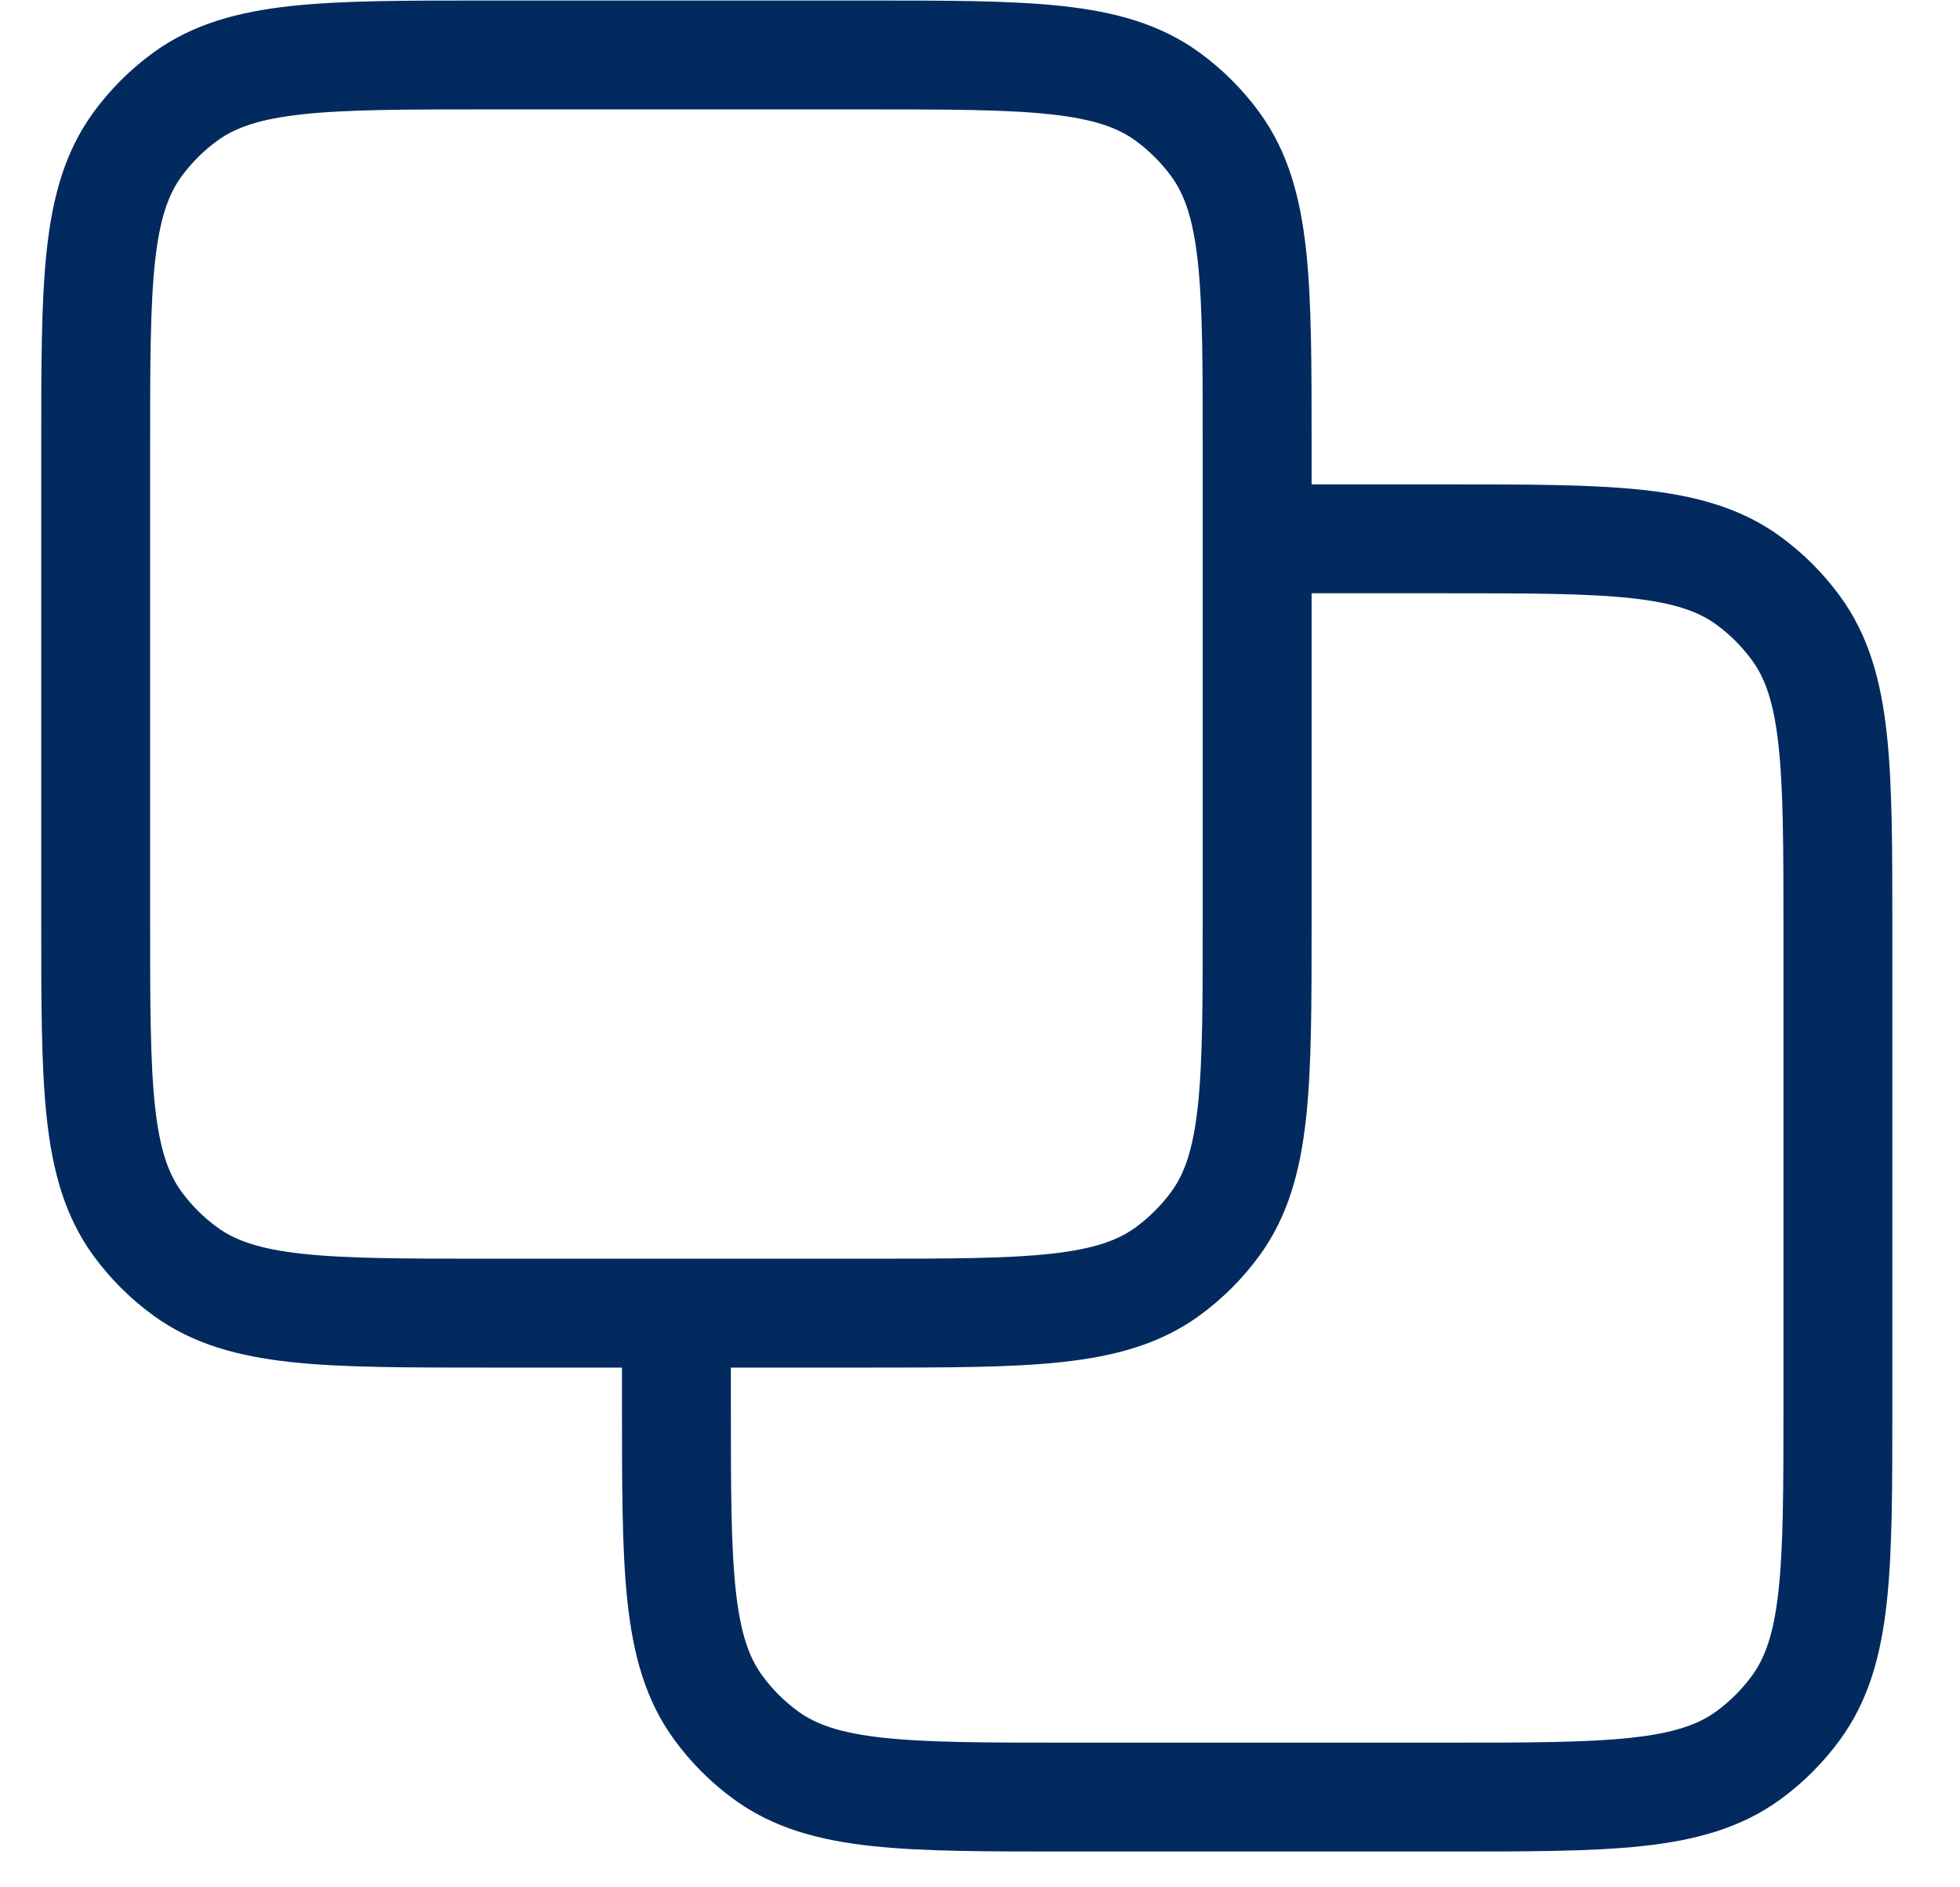
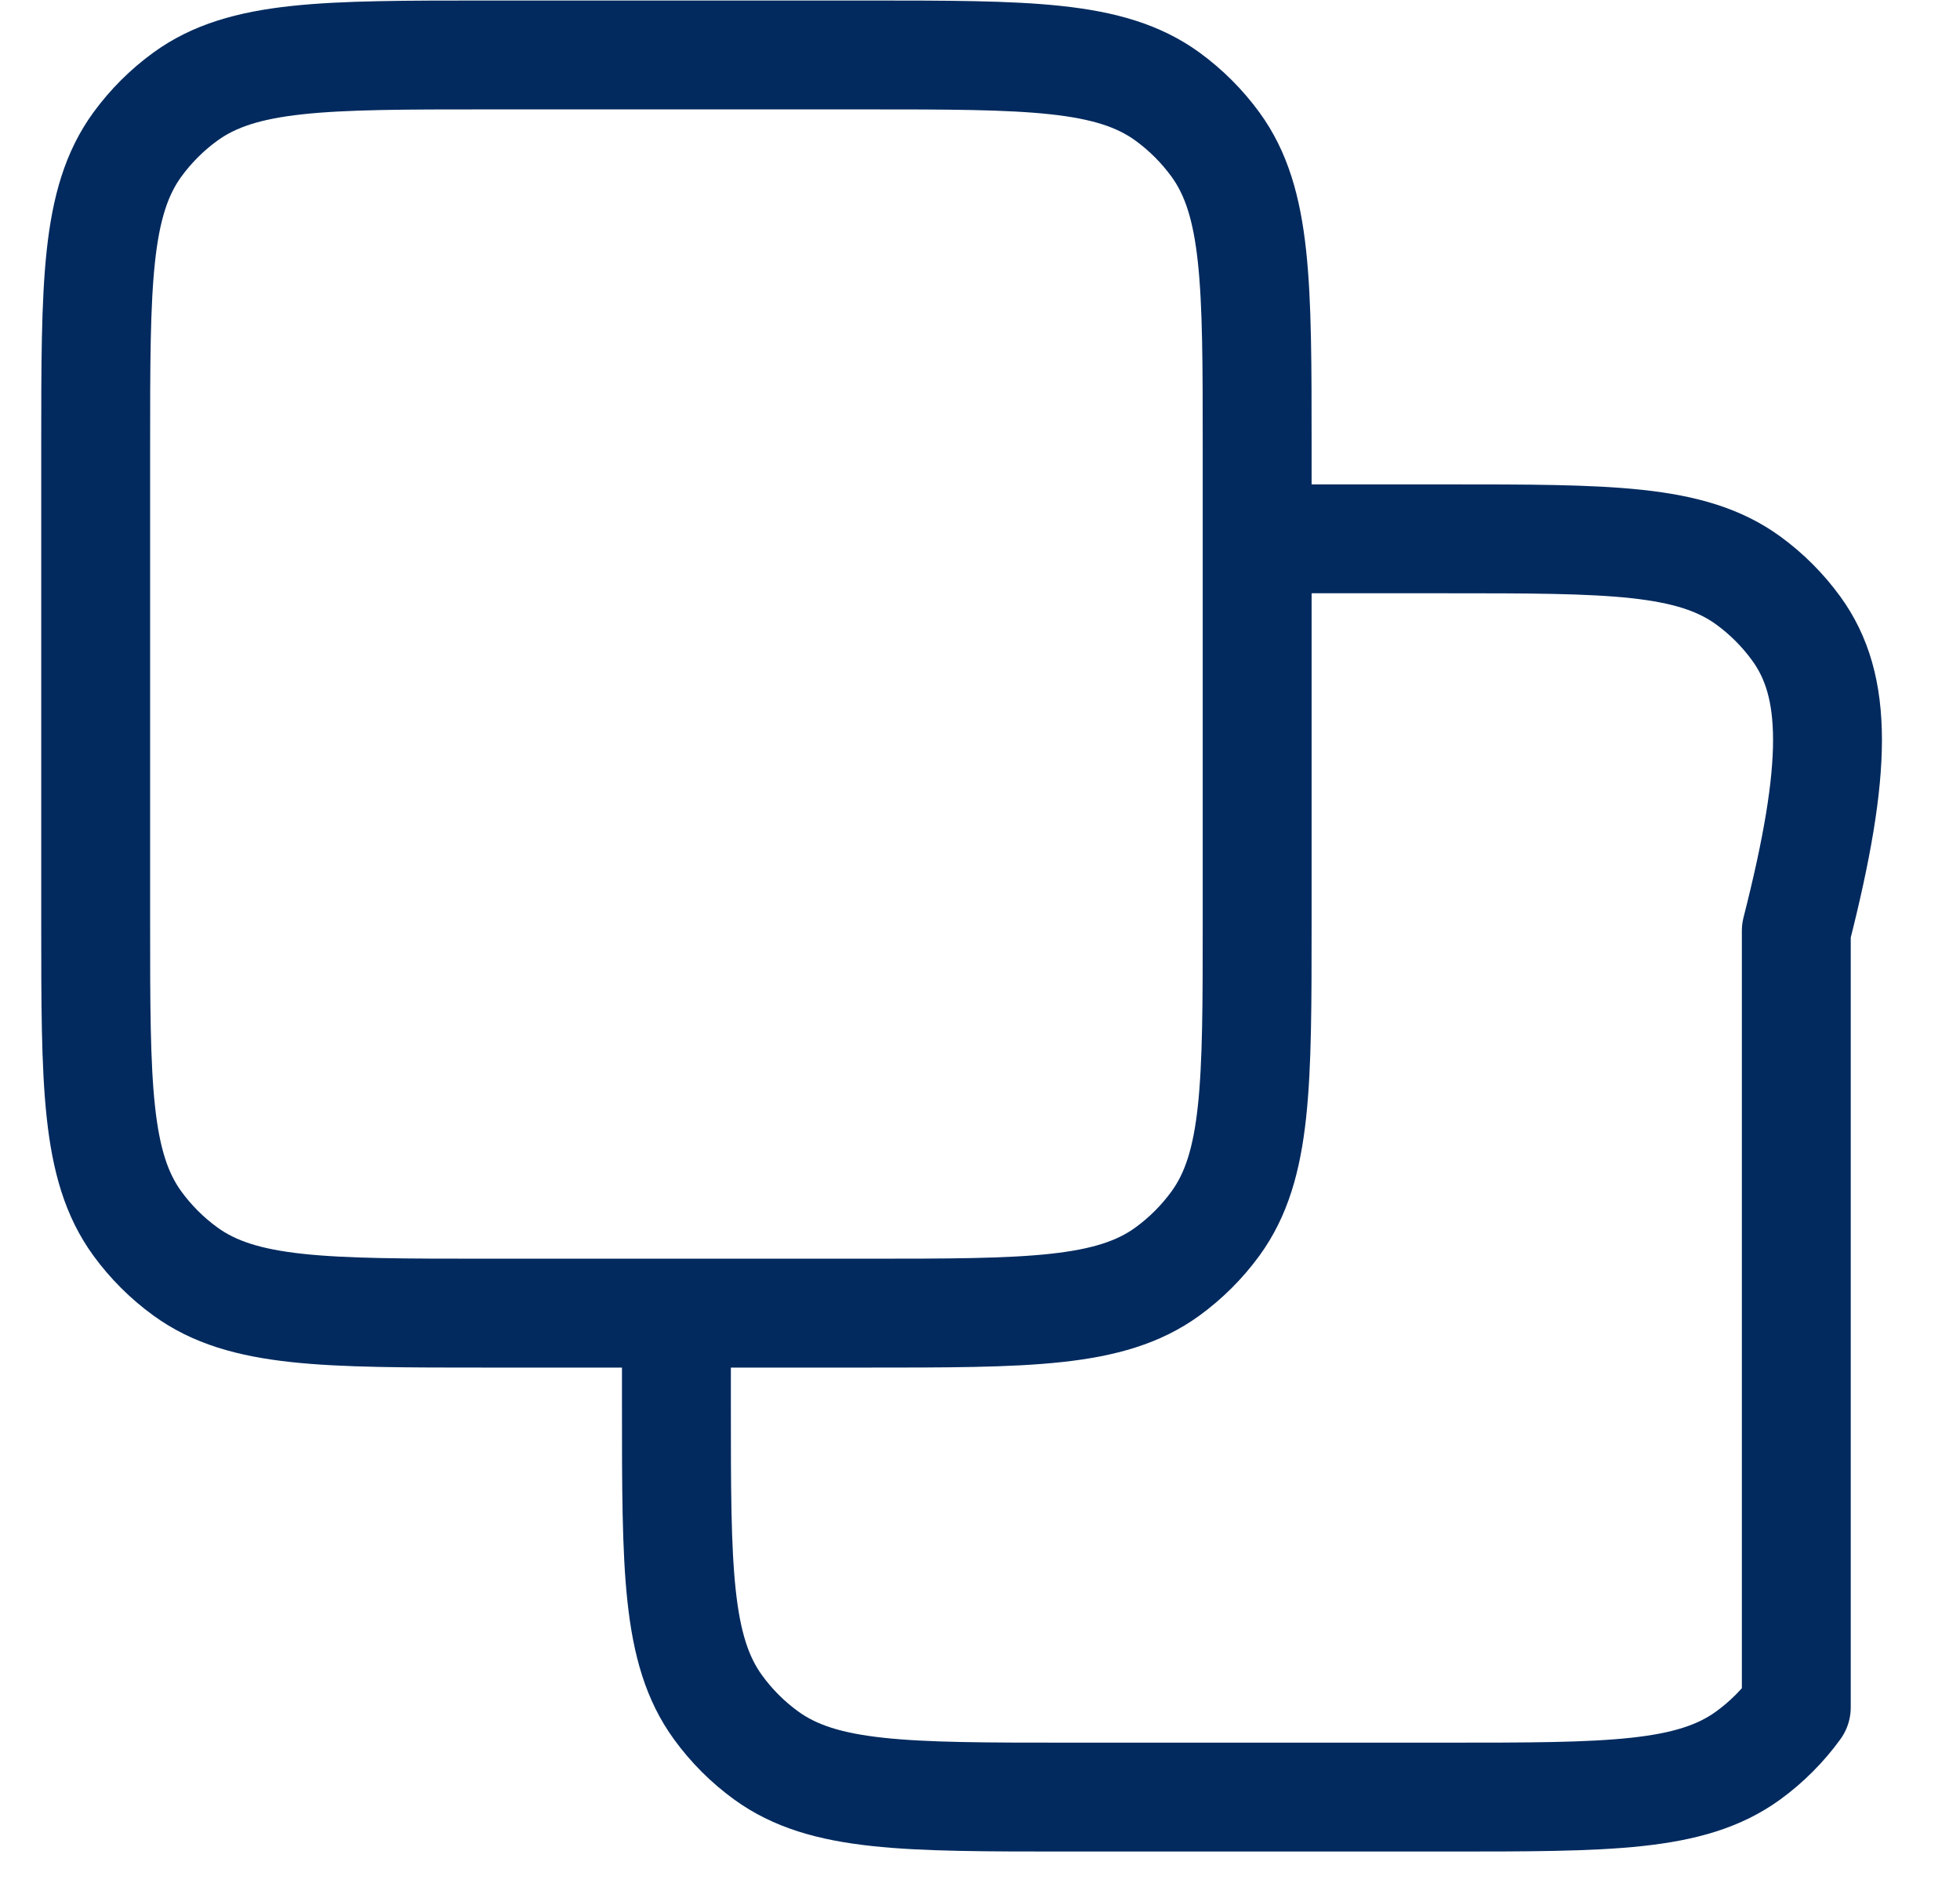
<svg xmlns="http://www.w3.org/2000/svg" width="27" height="26" viewBox="0 0 27 26" fill="none">
-   <path d="M9.318 18.09L9.318 19.357C9.318 21.607 9.318 22.732 9.891 23.52C10.076 23.775 10.3 23.999 10.555 24.184C11.344 24.757 12.469 24.757 14.718 24.757H19.918C22.168 24.757 23.293 24.757 24.082 24.184C24.336 23.999 24.56 23.775 24.745 23.52C25.318 22.732 25.318 21.607 25.318 19.357V12.823C25.318 10.574 25.318 9.449 24.745 8.66C24.56 8.405 24.336 8.181 24.082 7.996C23.293 7.423 22.168 7.423 19.918 7.423H17.318M11.918 18.09H6.718C4.469 18.09 3.344 18.09 2.555 17.517C2.3 17.332 2.076 17.108 1.891 16.854C1.318 16.065 1.318 14.94 1.318 12.69V6.157C1.318 3.907 1.318 2.782 1.891 1.993C2.076 1.739 2.3 1.515 2.555 1.33C3.344 0.757 4.469 0.757 6.718 0.757H11.918C14.168 0.757 15.293 0.757 16.082 1.33C16.336 1.515 16.56 1.739 16.745 1.993C17.318 2.782 17.318 3.907 17.318 6.157V12.69C17.318 14.94 17.318 16.065 16.745 16.854C16.56 17.108 16.336 17.332 16.082 17.517C15.293 18.09 14.168 18.09 11.918 18.09Z" stroke="#022A5E" stroke-width="1.5" stroke-linejoin="round" />
+   <path d="M9.318 18.09L9.318 19.357C9.318 21.607 9.318 22.732 9.891 23.52C10.076 23.775 10.3 23.999 10.555 24.184C11.344 24.757 12.469 24.757 14.718 24.757H19.918C22.168 24.757 23.293 24.757 24.082 24.184C24.336 23.999 24.56 23.775 24.745 23.52V12.823C25.318 10.574 25.318 9.449 24.745 8.66C24.56 8.405 24.336 8.181 24.082 7.996C23.293 7.423 22.168 7.423 19.918 7.423H17.318M11.918 18.09H6.718C4.469 18.09 3.344 18.09 2.555 17.517C2.3 17.332 2.076 17.108 1.891 16.854C1.318 16.065 1.318 14.94 1.318 12.69V6.157C1.318 3.907 1.318 2.782 1.891 1.993C2.076 1.739 2.3 1.515 2.555 1.33C3.344 0.757 4.469 0.757 6.718 0.757H11.918C14.168 0.757 15.293 0.757 16.082 1.33C16.336 1.515 16.56 1.739 16.745 1.993C17.318 2.782 17.318 3.907 17.318 6.157V12.69C17.318 14.94 17.318 16.065 16.745 16.854C16.56 17.108 16.336 17.332 16.082 17.517C15.293 18.09 14.168 18.09 11.918 18.09Z" stroke="#022A5E" stroke-width="1.5" stroke-linejoin="round" />
</svg>